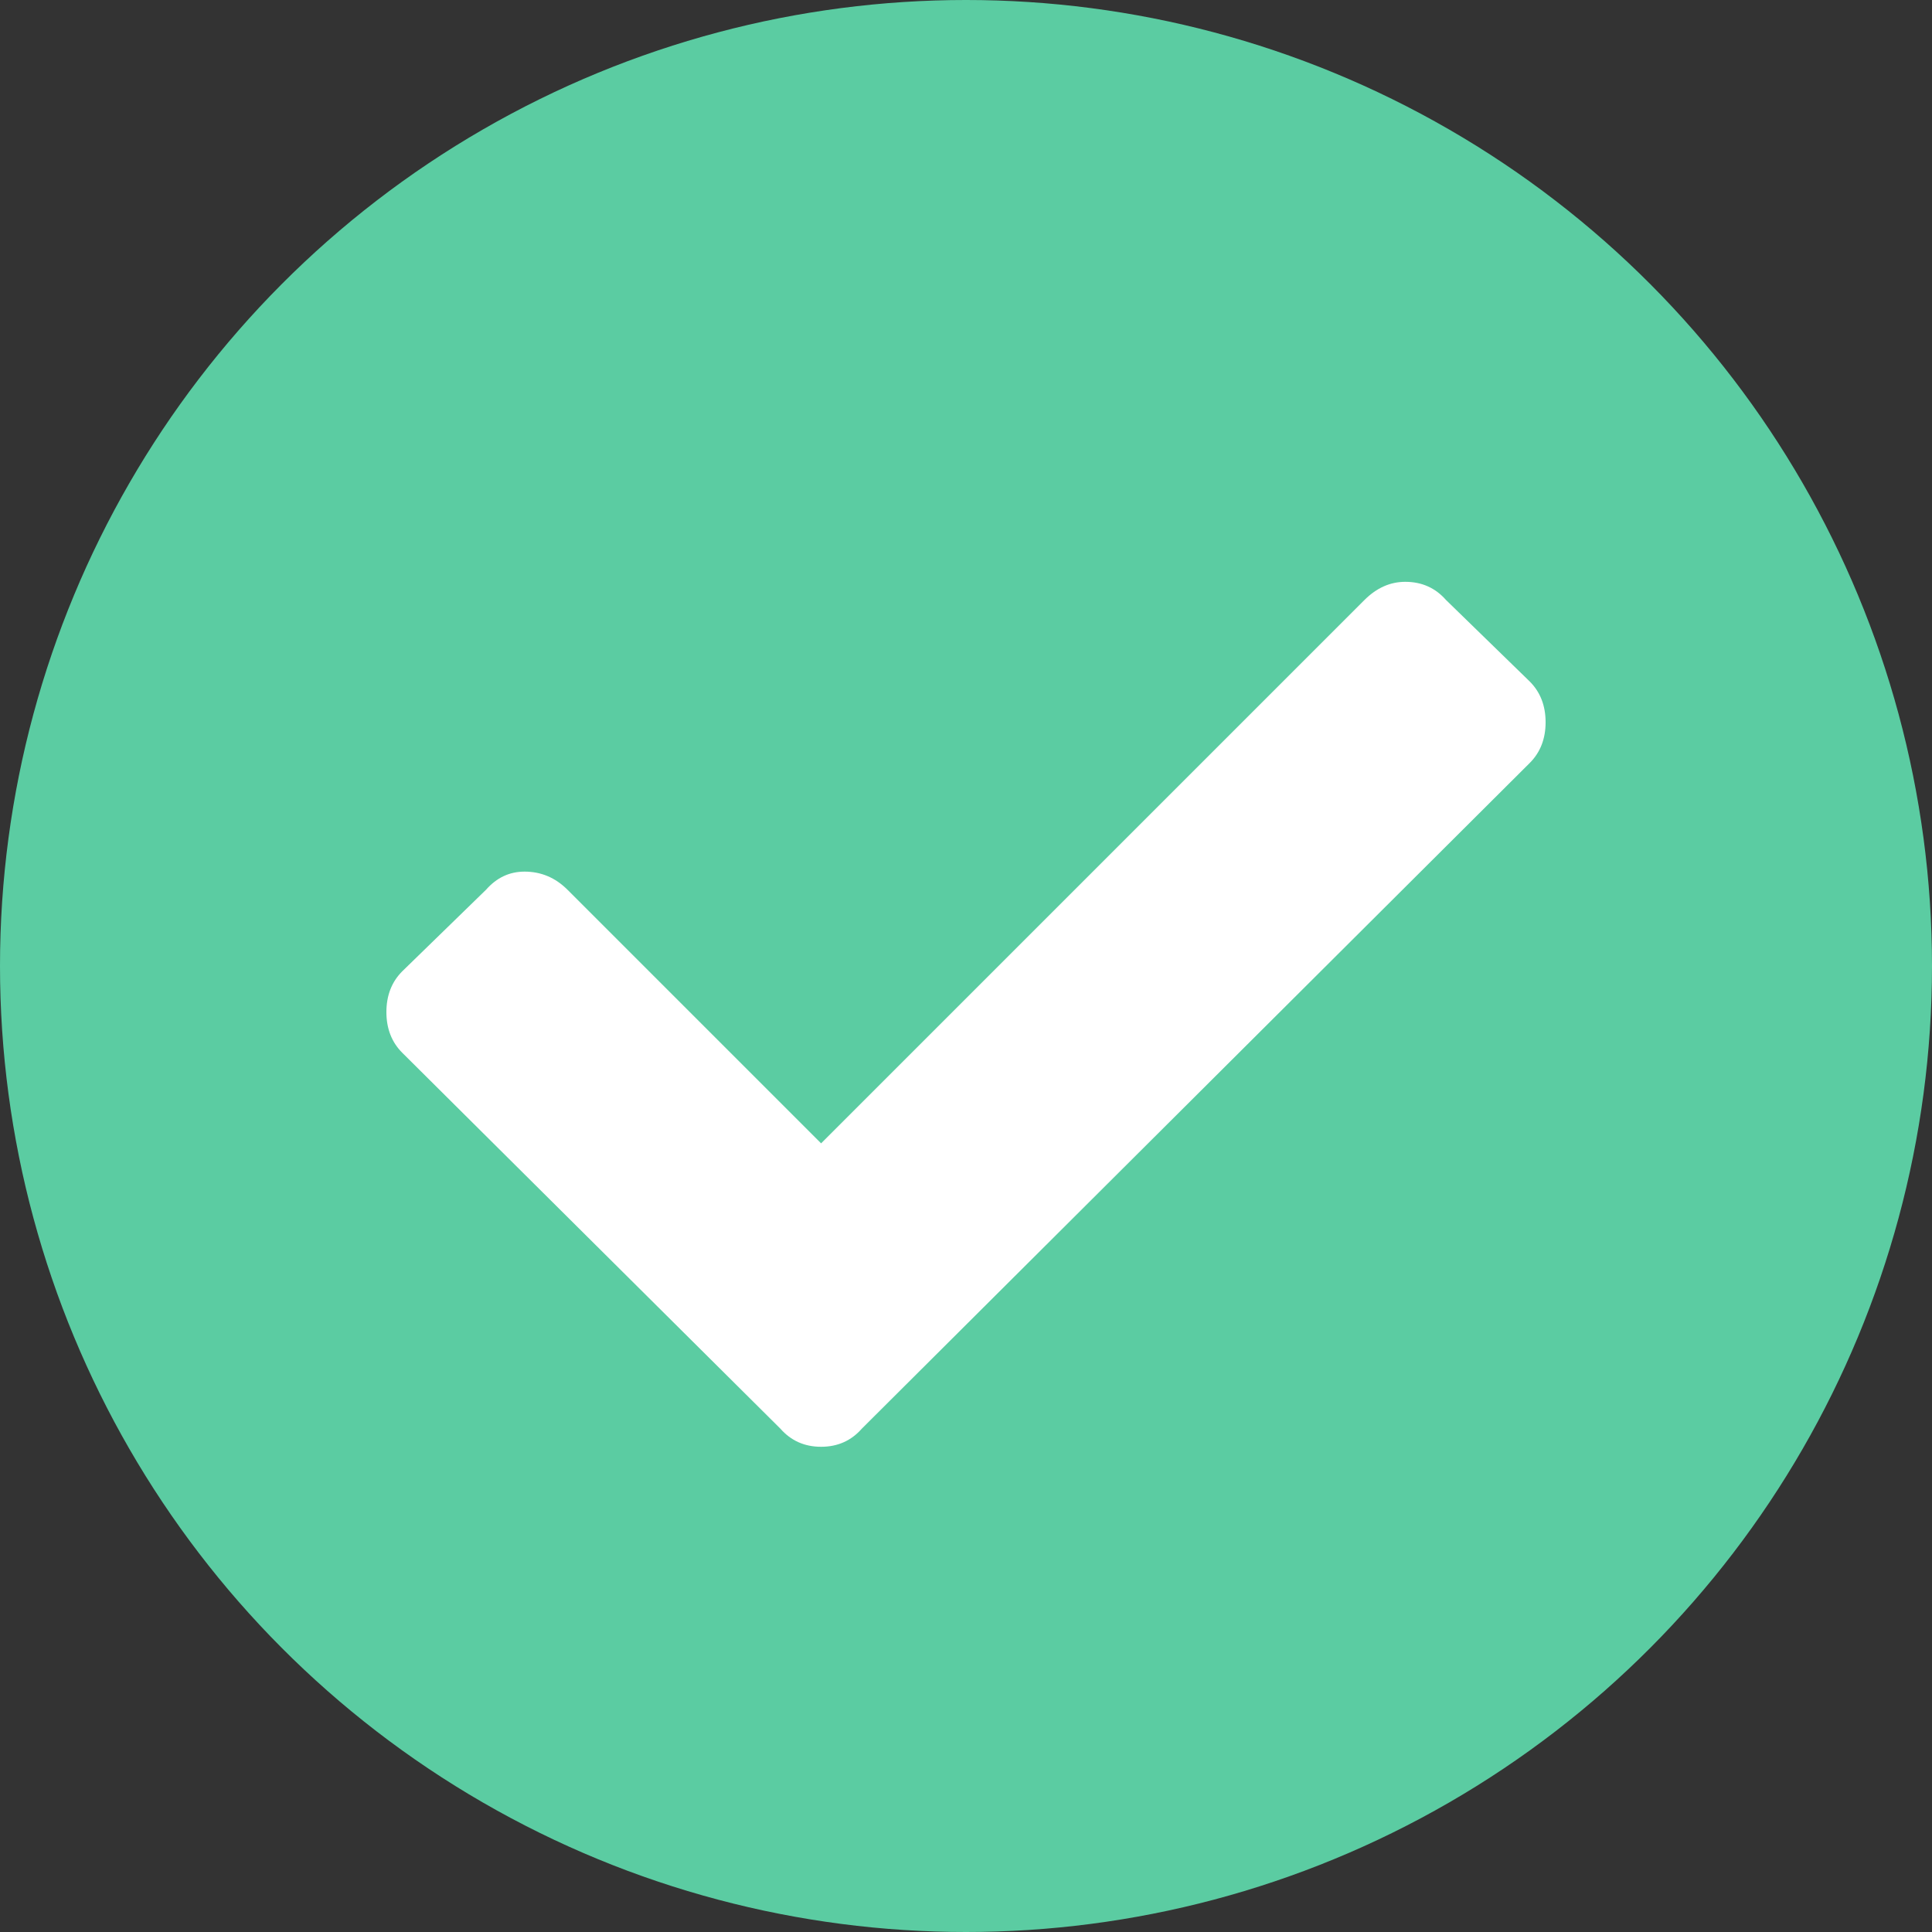
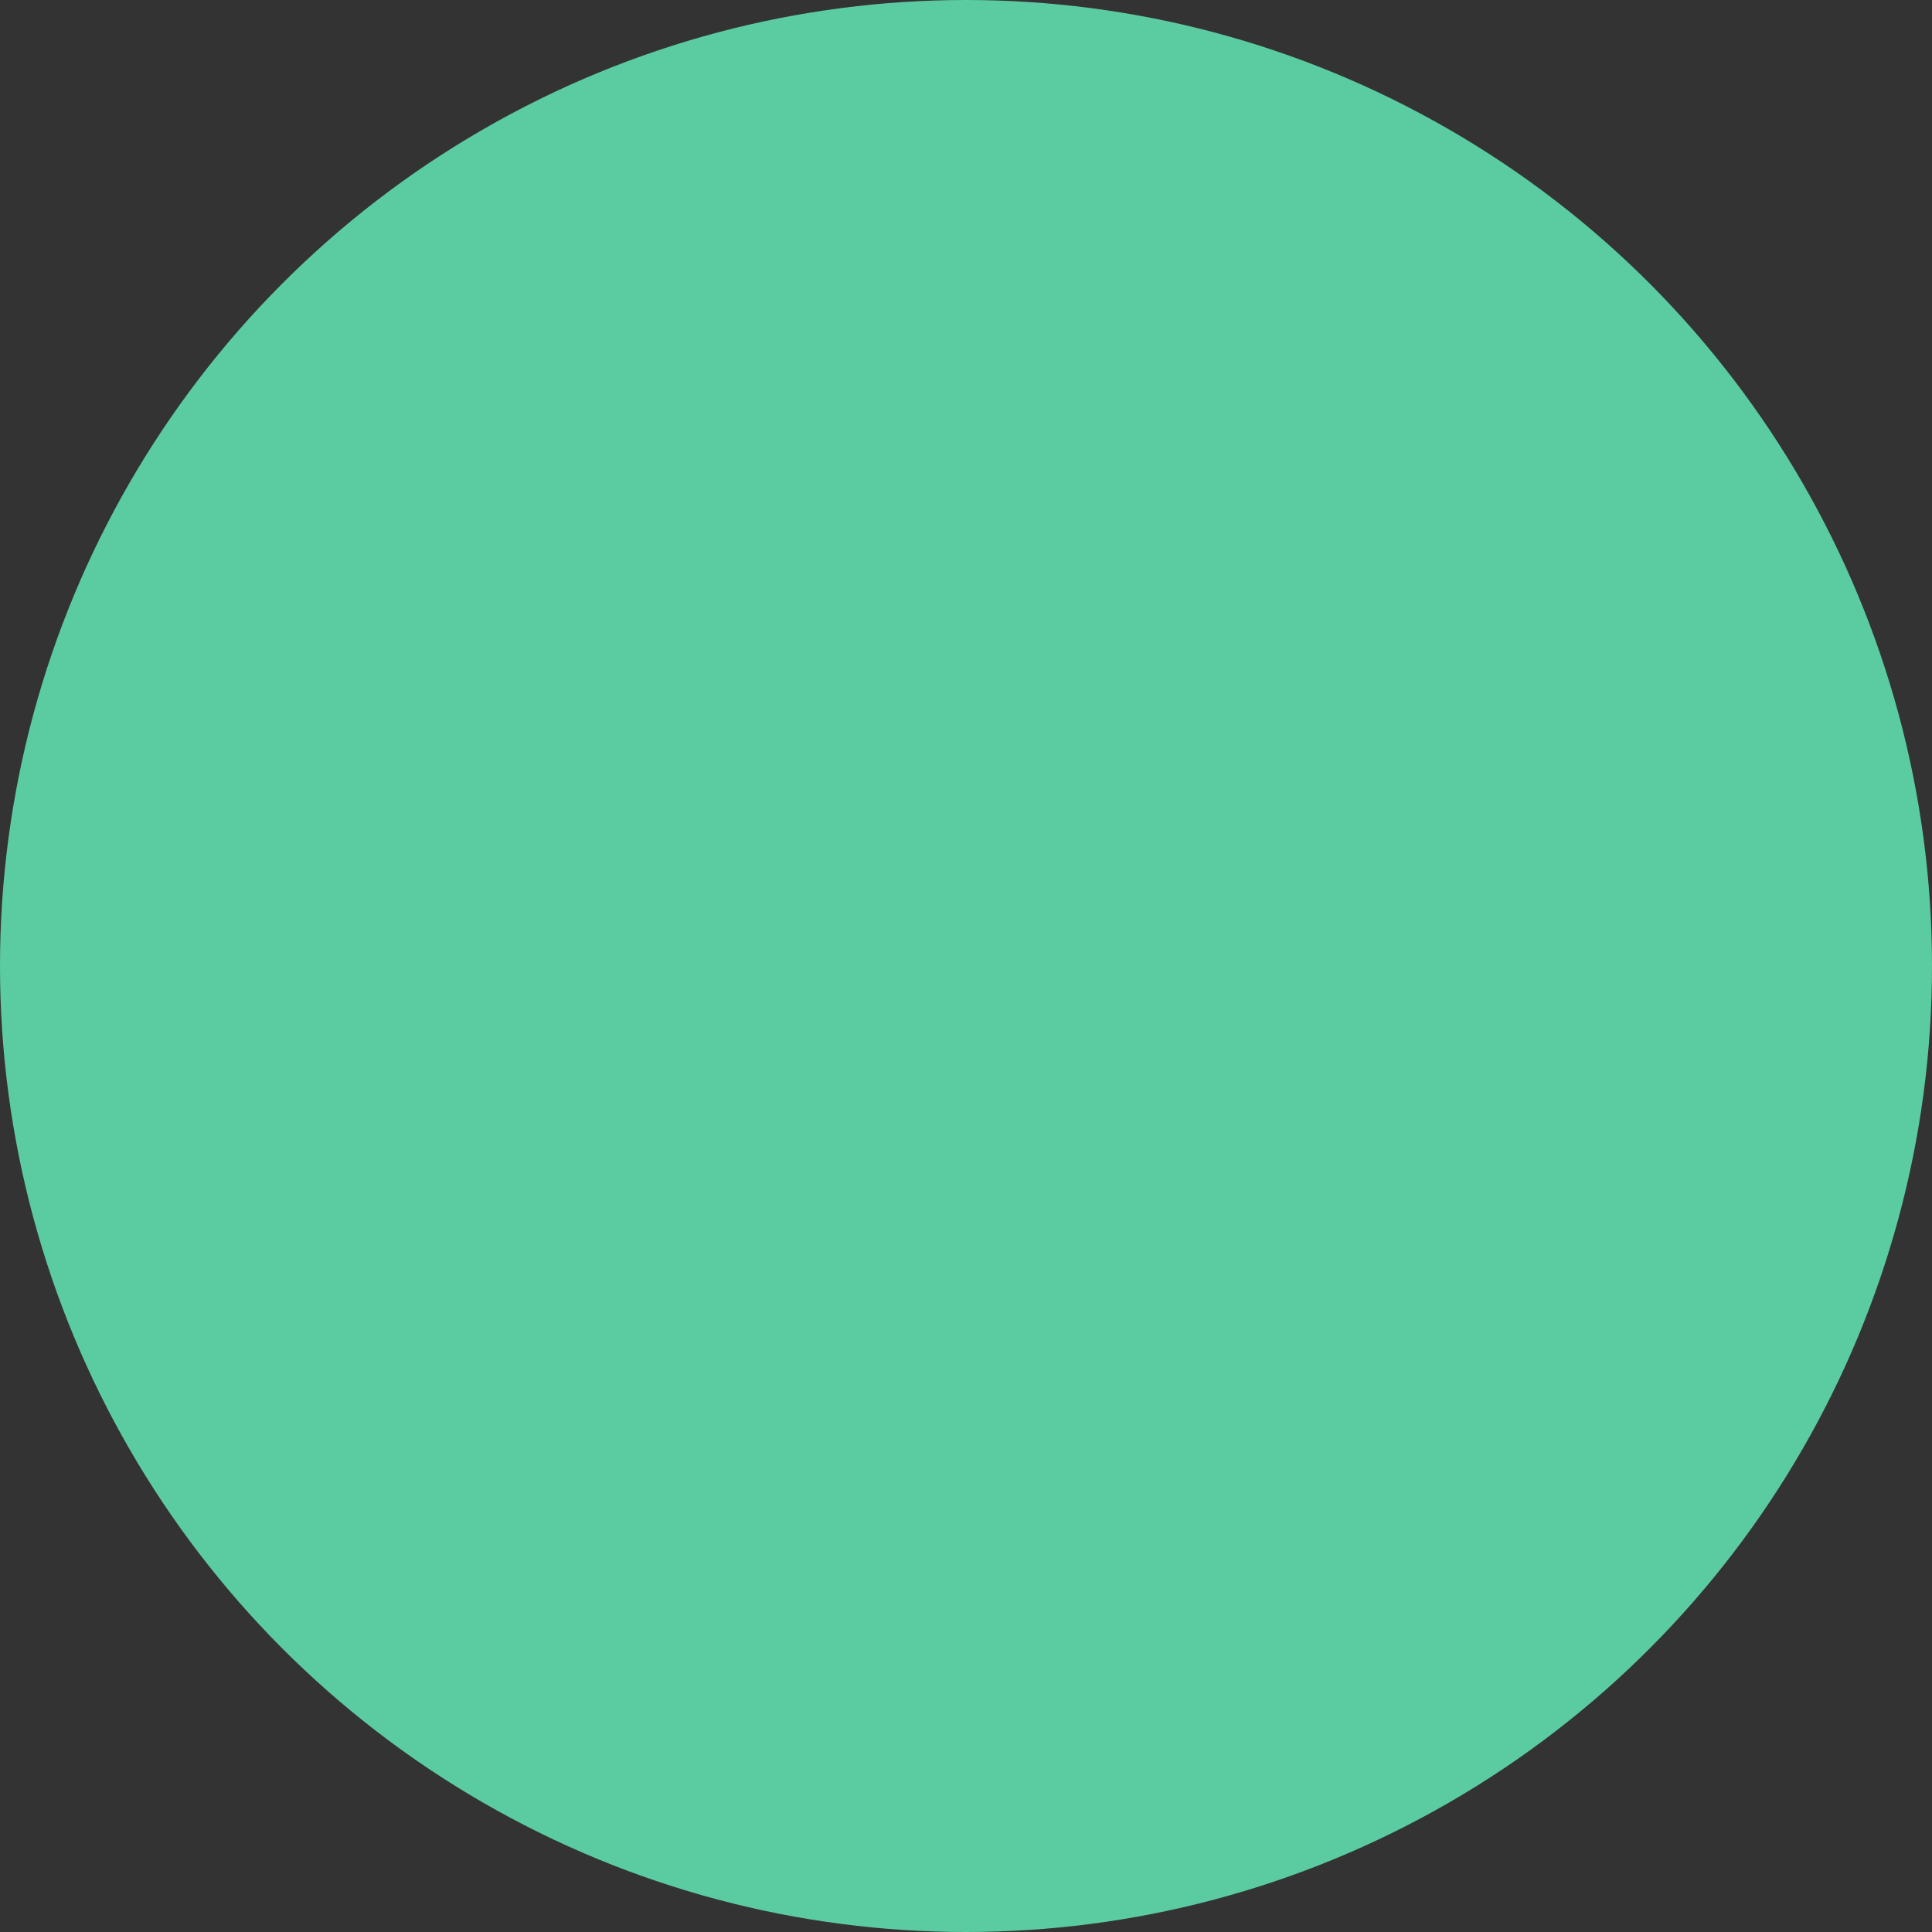
<svg xmlns="http://www.w3.org/2000/svg" width="20" height="20" viewBox="0 0 20 20" fill="none">
  <rect x="0" y="0" width="20" height="20" fill="#333333" stroke="none" />
  <circle cx="10" cy="10" r="10" fill="#5BCCA2" />
-   <path d="M8.078 14.789L4.164 10.898C4.055 10.789 4 10.648 4 10.477C4 10.305 4.055 10.164 4.164 10.055L5.031 9.211C5.141 9.086 5.273 9.023 5.43 9.023C5.602 9.023 5.75 9.086 5.875 9.211L8.5 11.836L14.125 6.211C14.25 6.086 14.391 6.023 14.547 6.023C14.719 6.023 14.859 6.086 14.969 6.211L15.836 7.055C15.945 7.164 16 7.305 16 7.477C16 7.648 15.945 7.789 15.836 7.898L8.922 14.789C8.812 14.914 8.672 14.977 8.5 14.977C8.328 14.977 8.188 14.914 8.078 14.789Z" fill="white" />
</svg>